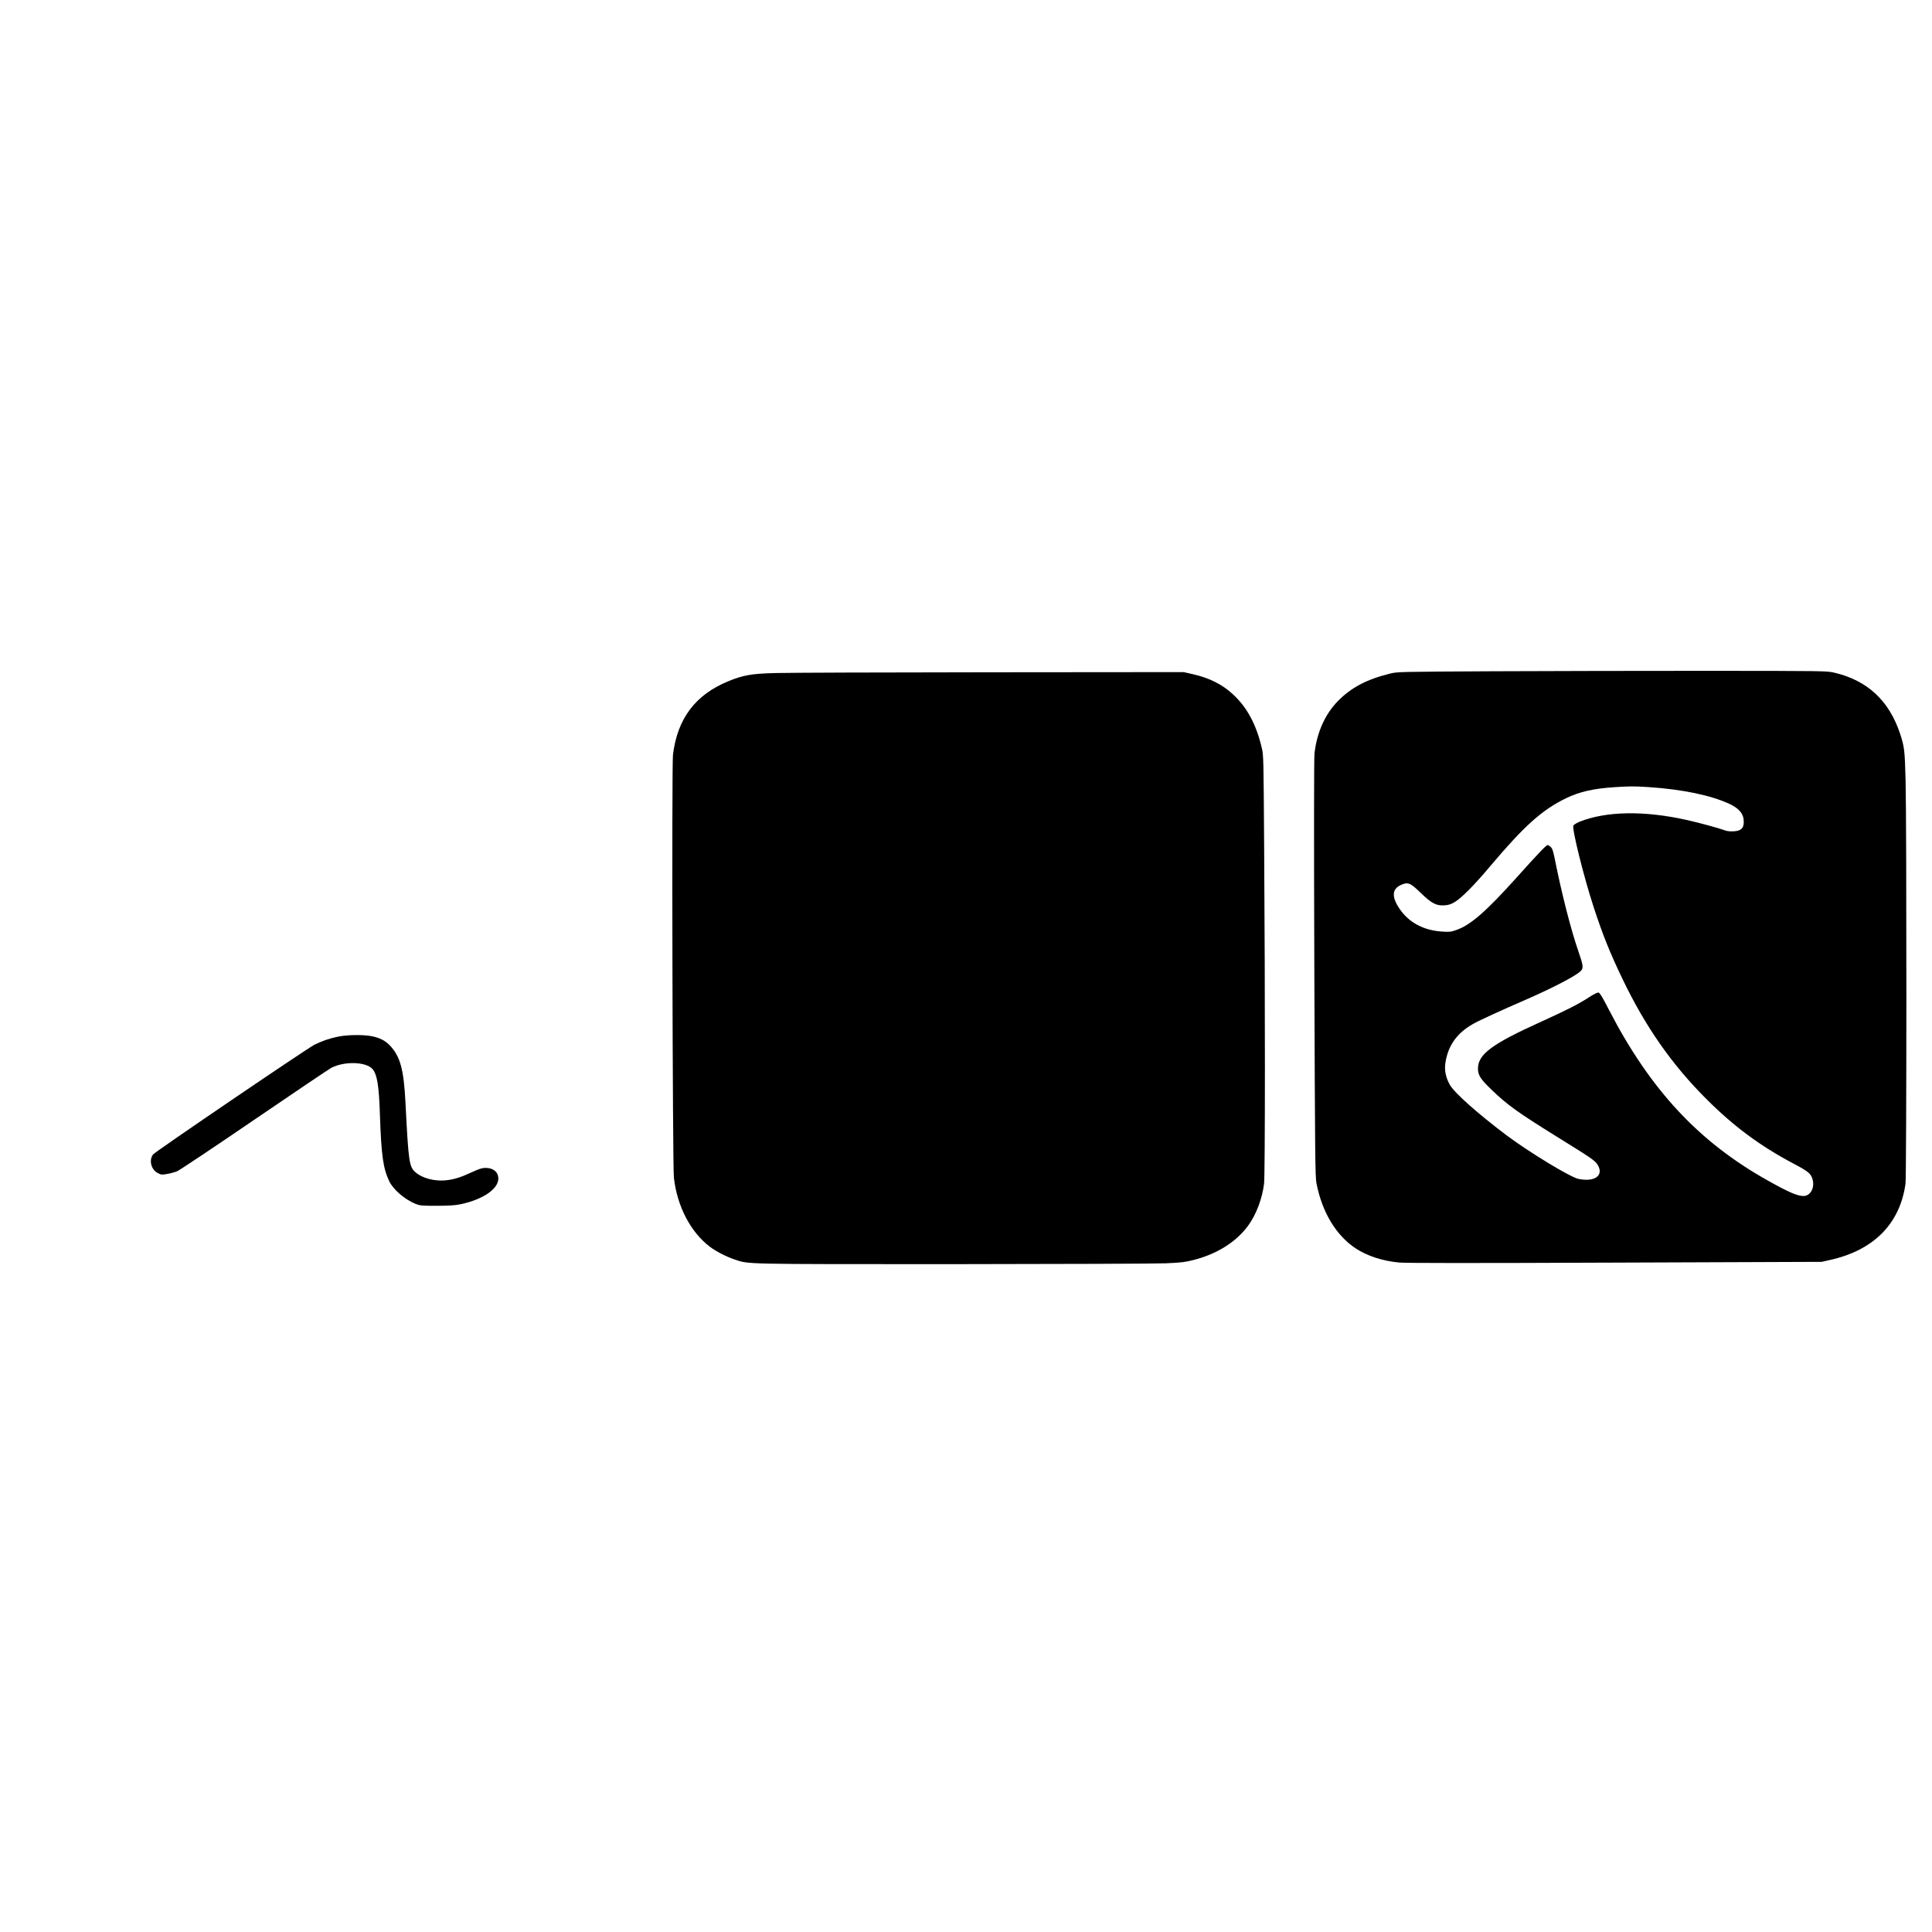
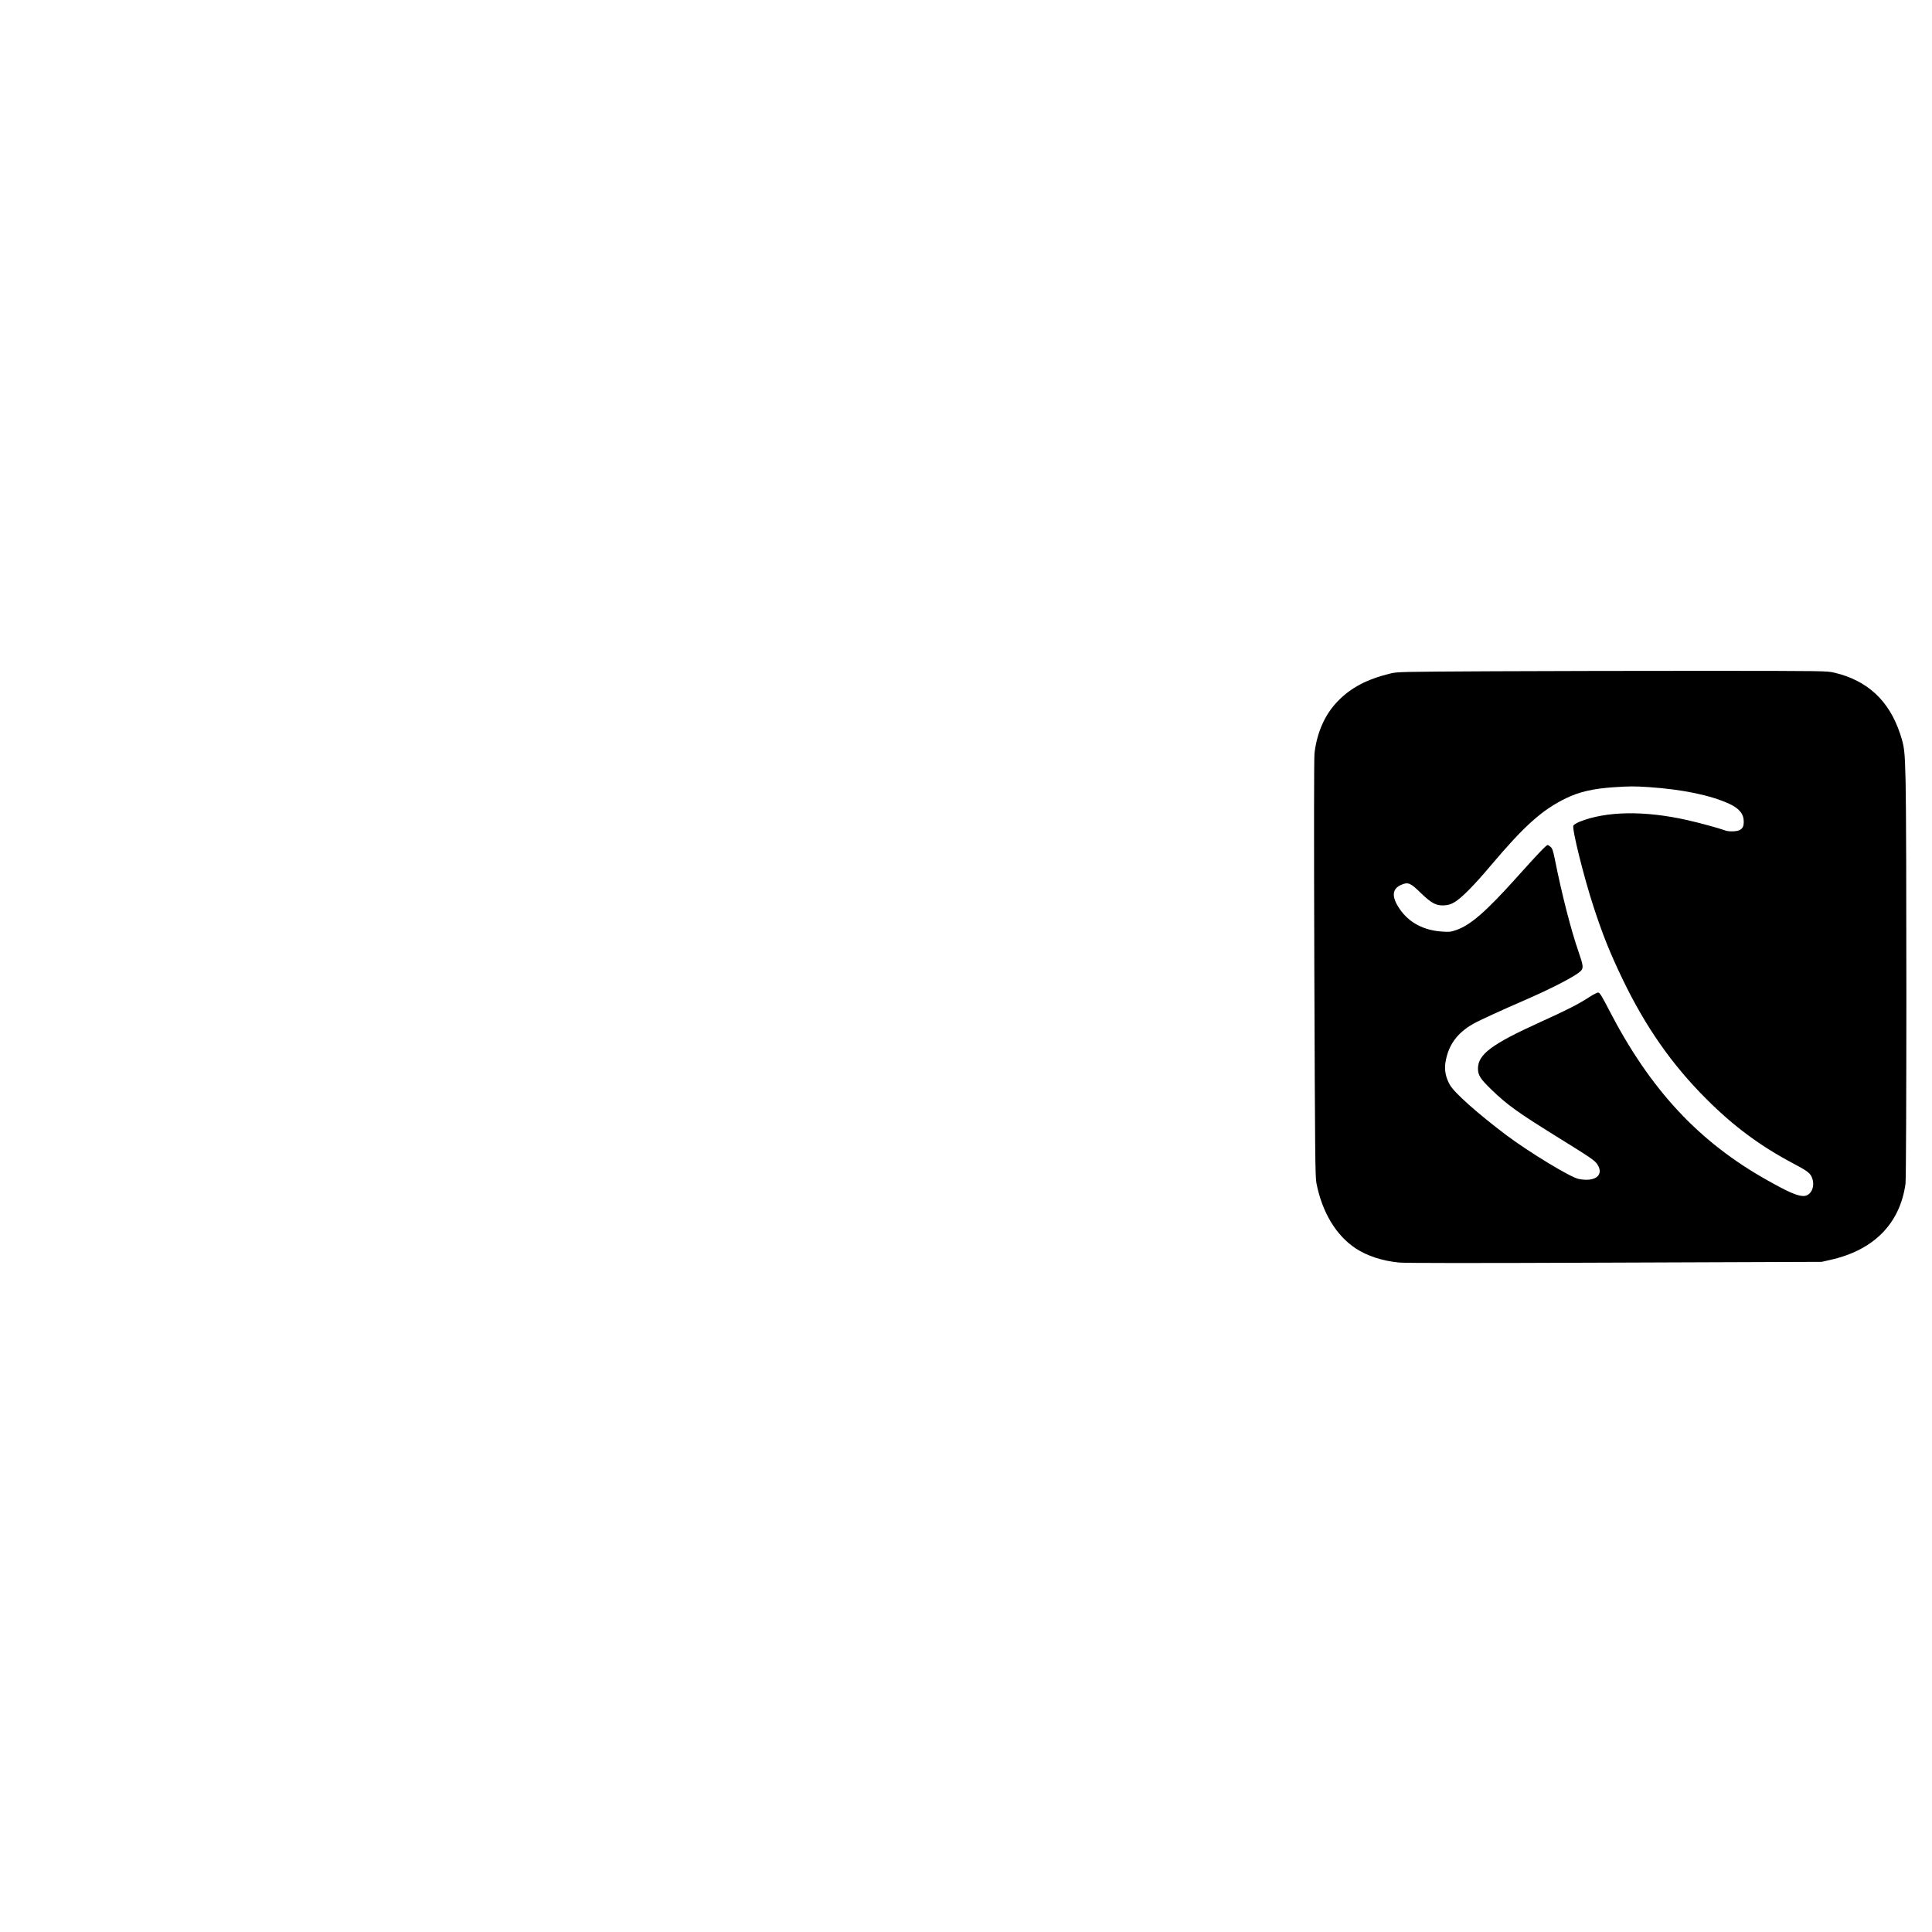
<svg xmlns="http://www.w3.org/2000/svg" version="1.0" width="2268pt" height="2268pt" viewBox="0 0 2268 2268" preserveAspectRatio="xMidYMid meet">
  <g transform="translate(0,2268) scale(0.1,-0.1)" fill="#000000" stroke="none">
    <path d="M17530 14800 c-1116 -6 -1126 -6 -1215 -28 -271 -67 -457 -165 -611 -324 -150 -154 -244 -365 -273 -611 -6 -52 -7 -971 -2 -2522 8 -2207 10 -2448 25 -2525 66 -339 229 -611 459 -764 135 -89 314 -148 510 -167 80 -7 805 -8 2537 -1 l2425 9 97 22 c513 113 822 425 887 895 13 95 14 4217 1 4731 -9 358 -14 398 -65 553 -129 387 -383 624 -770 715 -89 21 -99 21 -1485 22 -767 0 -1901 -2 -2520 -5z m1825 -1360 c398 -27 725 -95 945 -196 118 -55 170 -119 170 -209 0 -57 -12 -80 -50 -100 -34 -17 -126 -20 -167 -4 -69 26 -308 91 -451 123 -502 112 -946 104 -1258 -20 -35 -15 -69 -35 -74 -45 -19 -35 122 -603 237 -954 108 -331 192 -540 341 -850 268 -558 579 -1003 982 -1405 320 -321 636 -555 1023 -759 148 -78 190 -108 211 -150 53 -105 2 -231 -93 -231 -71 0 -176 45 -421 183 -808 452 -1378 1065 -1862 2002 -80 156 -108 201 -124 203 -13 2 -57 -20 -112 -56 -115 -76 -267 -153 -563 -287 -578 -262 -738 -381 -739 -549 0 -78 29 -123 160 -249 183 -177 309 -267 755 -544 421 -261 456 -285 488 -334 80 -126 -30 -209 -224 -168 -98 21 -578 313 -844 512 -338 255 -611 497 -665 592 -48 85 -66 172 -52 261 32 203 136 348 328 456 64 37 344 165 594 273 320 139 600 283 663 343 38 36 35 63 -23 231 -87 249 -198 682 -280 1096 -18 87 -27 115 -47 133 -13 12 -29 22 -36 22 -15 0 -112 -101 -362 -380 -361 -402 -542 -559 -708 -617 -65 -23 -82 -25 -167 -19 -219 14 -391 106 -500 267 -96 140 -90 234 17 281 82 36 109 25 229 -92 128 -124 184 -154 278 -148 49 3 76 11 122 38 81 48 230 198 423 428 398 471 604 655 886 792 155 75 319 113 565 129 181 12 237 12 405 1z" />
-     <path d="M9100 14779 c-276 -7 -373 -24 -545 -94 -391 -159 -602 -438 -655 -865 -15 -122 -5 -4826 11 -4965 38 -337 197 -641 424 -812 73 -55 189 -114 288 -148 172 -57 58 -55 2557 -55 1262 1 2390 5 2505 10 182 8 226 13 327 39 276 70 505 215 643 407 92 127 163 314 184 489 13 103 13 2194 1 3955 -7 1053 -7 1077 -29 1165 -65 274 -173 473 -338 625 -125 116 -277 192 -472 236 l-106 24 -2275 -2 c-1251 -1 -2385 -5 -2520 -9z" />
-     <path d="M3965 10510 c-106 -23 -185 -50 -275 -95 -90 -46 -1869 -1255 -1893 -1287 -51 -68 -23 -179 56 -219 39 -21 47 -21 110 -10 38 6 92 21 119 33 28 12 436 284 907 606 471 321 877 595 903 608 156 79 409 70 482 -17 54 -64 75 -196 86 -534 16 -473 37 -628 108 -779 46 -99 182 -216 309 -268 54 -21 72 -23 253 -23 150 1 214 5 280 19 261 56 440 179 440 301 0 76 -59 125 -150 125 -41 0 -75 -11 -168 -54 -130 -60 -212 -85 -312 -93 -123 -10 -262 27 -338 92 -79 66 -86 113 -122 820 -20 394 -62 545 -184 673 -53 56 -120 90 -213 108 -104 20 -287 17 -398 -6z" />
  </g>
</svg>